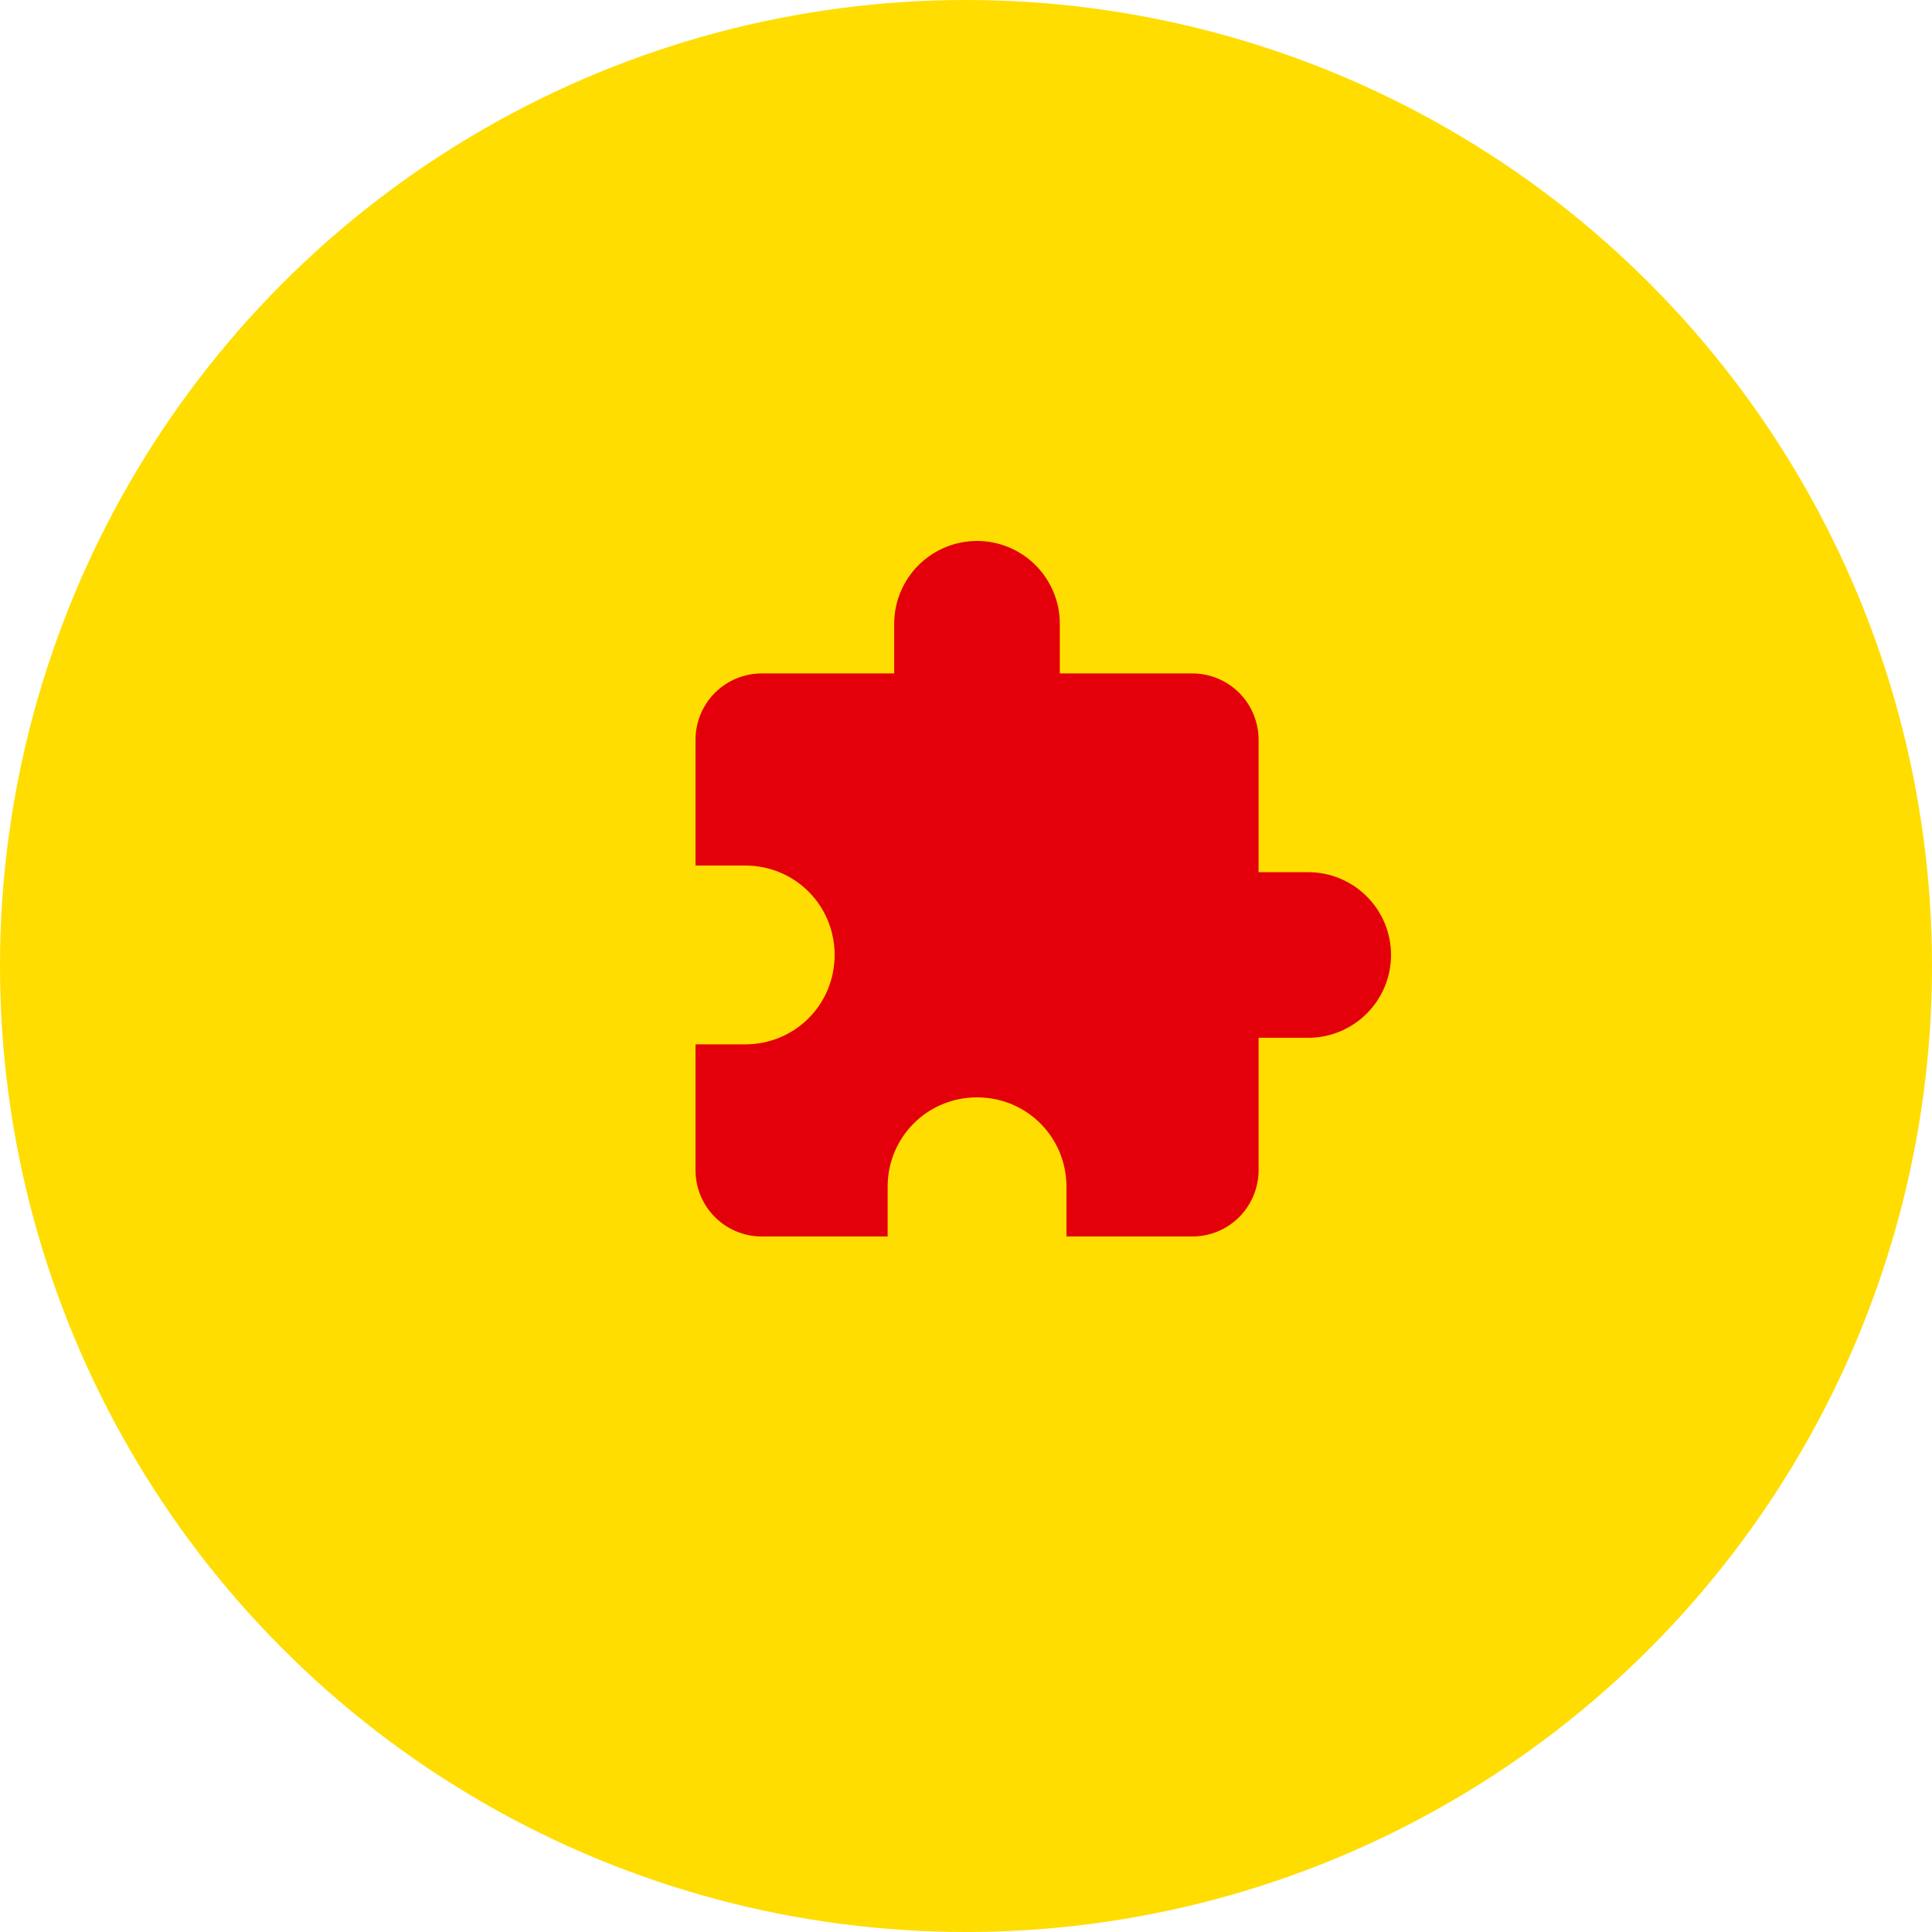
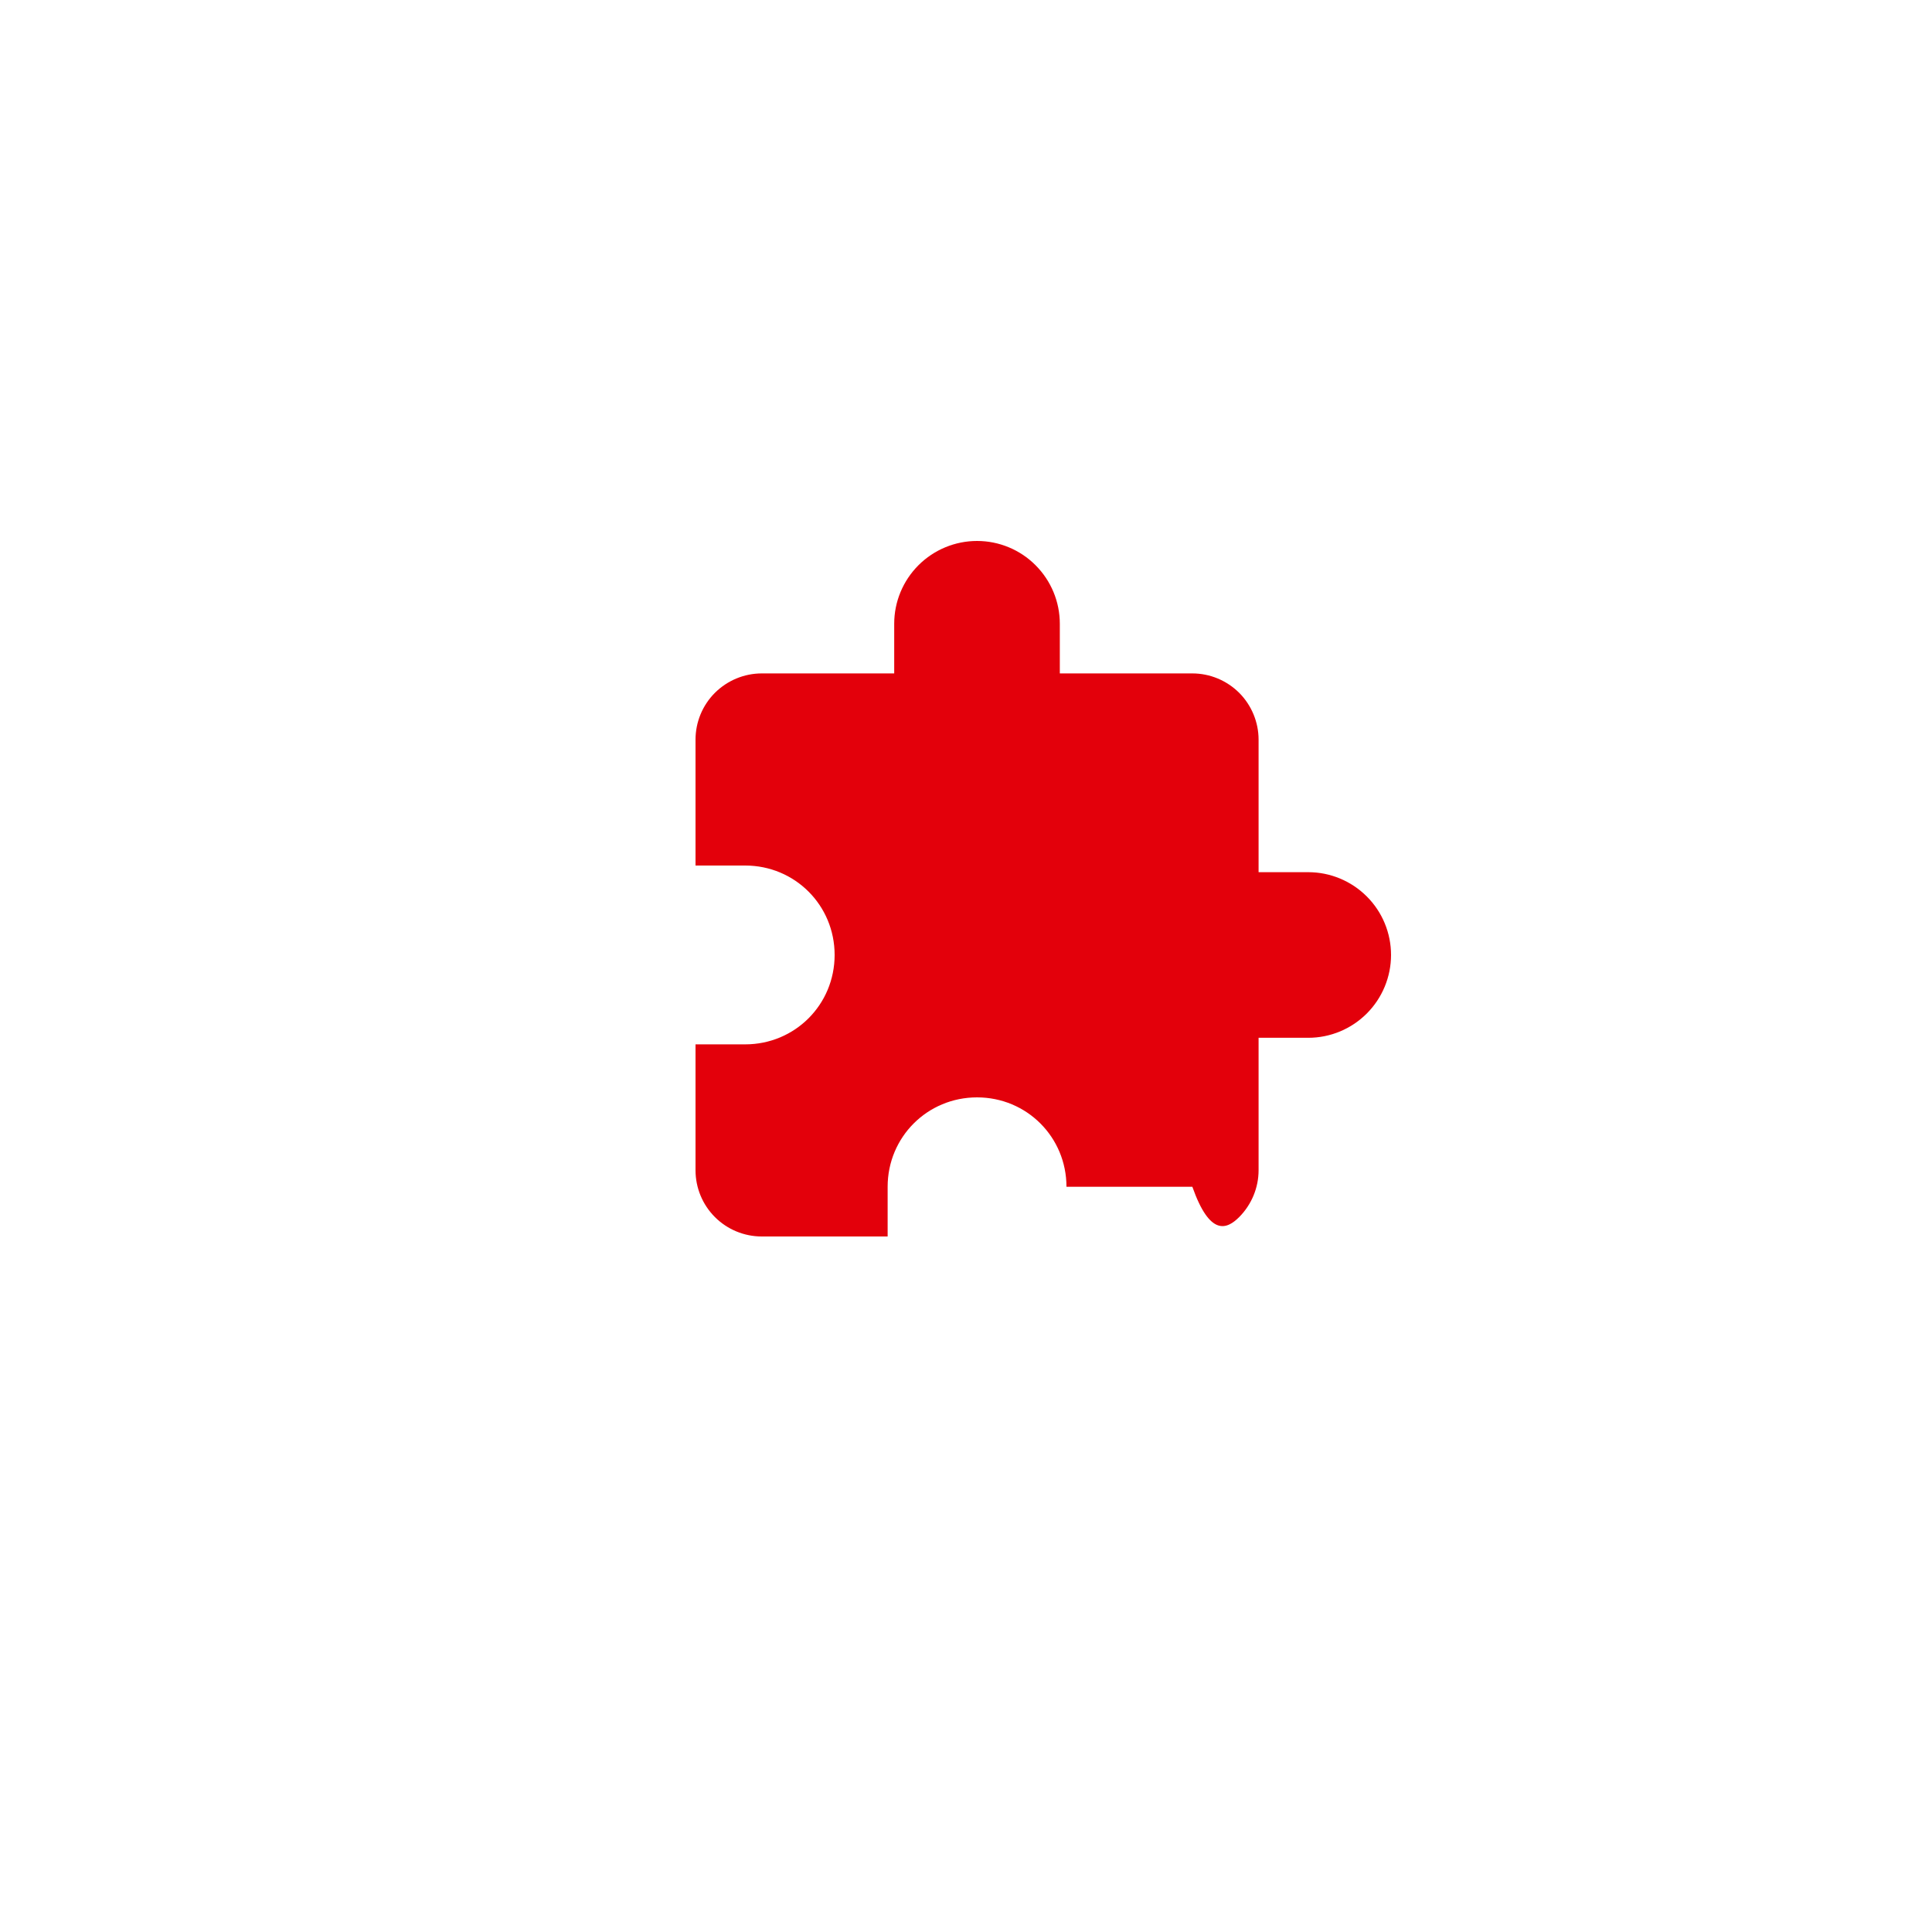
<svg xmlns="http://www.w3.org/2000/svg" width="25" height="25" viewBox="0 0 25 25" fill="none">
-   <circle cx="12.5" cy="12.5" r="12.5" fill="#FFDD00" />
-   <path d="M16.929 11.286H16.286V9.571C16.286 9.344 16.195 9.126 16.035 8.965C15.874 8.805 15.656 8.714 15.429 8.714H13.714V8.071C13.714 7.787 13.601 7.515 13.4 7.314C13.2 7.113 12.927 7 12.643 7C12.359 7 12.086 7.113 11.885 7.314C11.684 7.515 11.571 7.787 11.571 8.071V8.714H9.857C9.63 8.714 9.412 8.805 9.251 8.965C9.09 9.126 9 9.344 9 9.571V11.2H9.643C10.286 11.2 10.8 11.714 10.8 12.357C10.8 13 10.286 13.514 9.643 13.514H9V15.143C9 15.37 9.09 15.588 9.251 15.749C9.412 15.91 9.63 16 9.857 16H11.486V15.357C11.486 14.714 12 14.2 12.643 14.2C13.286 14.2 13.8 14.714 13.8 15.357V16H15.429C15.656 16 15.874 15.91 16.035 15.749C16.195 15.588 16.286 15.37 16.286 15.143V13.429H16.929C17.213 13.429 17.485 13.316 17.686 13.115C17.887 12.914 18 12.641 18 12.357C18 12.073 17.887 11.8 17.686 11.6C17.485 11.399 17.213 11.286 16.929 11.286Z" fill="#E3000B" />
+   <path d="M16.929 11.286H16.286V9.571C16.286 9.344 16.195 9.126 16.035 8.965C15.874 8.805 15.656 8.714 15.429 8.714H13.714V8.071C13.714 7.787 13.601 7.515 13.4 7.314C13.2 7.113 12.927 7 12.643 7C12.359 7 12.086 7.113 11.885 7.314C11.684 7.515 11.571 7.787 11.571 8.071V8.714H9.857C9.63 8.714 9.412 8.805 9.251 8.965C9.09 9.126 9 9.344 9 9.571V11.2H9.643C10.286 11.2 10.8 11.714 10.8 12.357C10.8 13 10.286 13.514 9.643 13.514H9V15.143C9 15.37 9.09 15.588 9.251 15.749C9.412 15.91 9.63 16 9.857 16H11.486V15.357C11.486 14.714 12 14.2 12.643 14.2C13.286 14.2 13.8 14.714 13.8 15.357H15.429C15.656 16 15.874 15.91 16.035 15.749C16.195 15.588 16.286 15.37 16.286 15.143V13.429H16.929C17.213 13.429 17.485 13.316 17.686 13.115C17.887 12.914 18 12.641 18 12.357C18 12.073 17.887 11.8 17.686 11.6C17.485 11.399 17.213 11.286 16.929 11.286Z" fill="#E3000B" />
</svg>